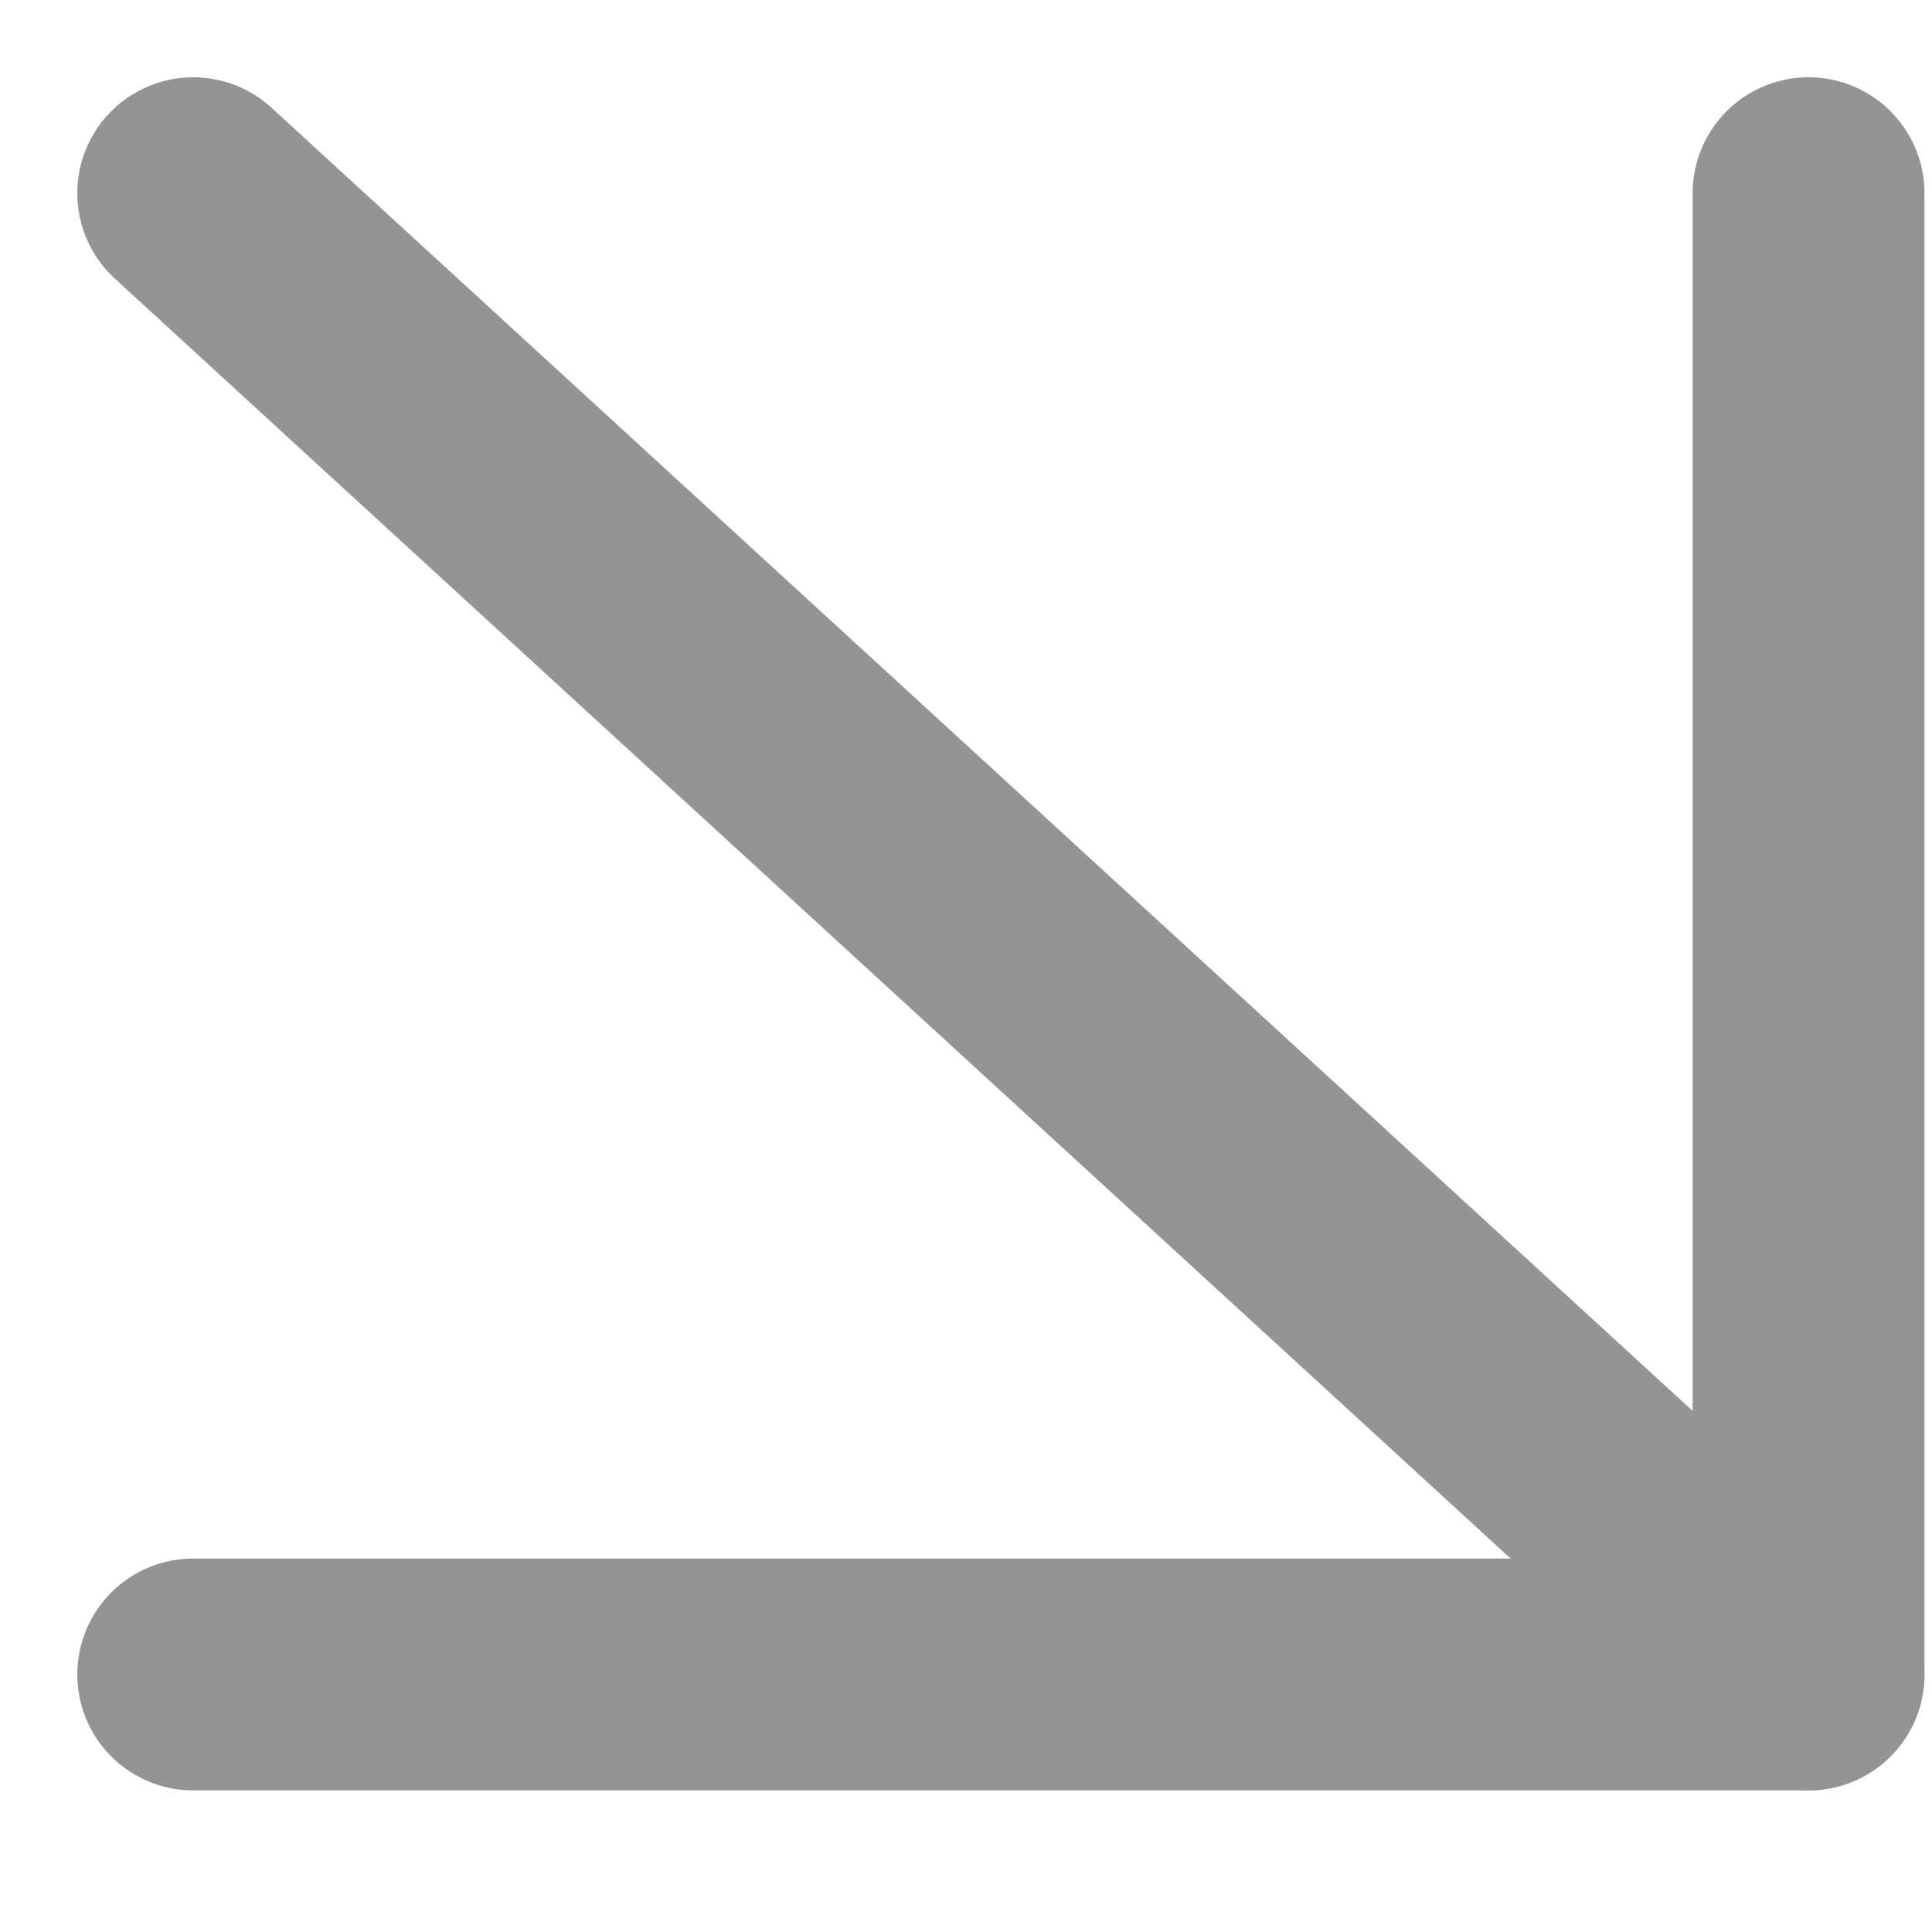
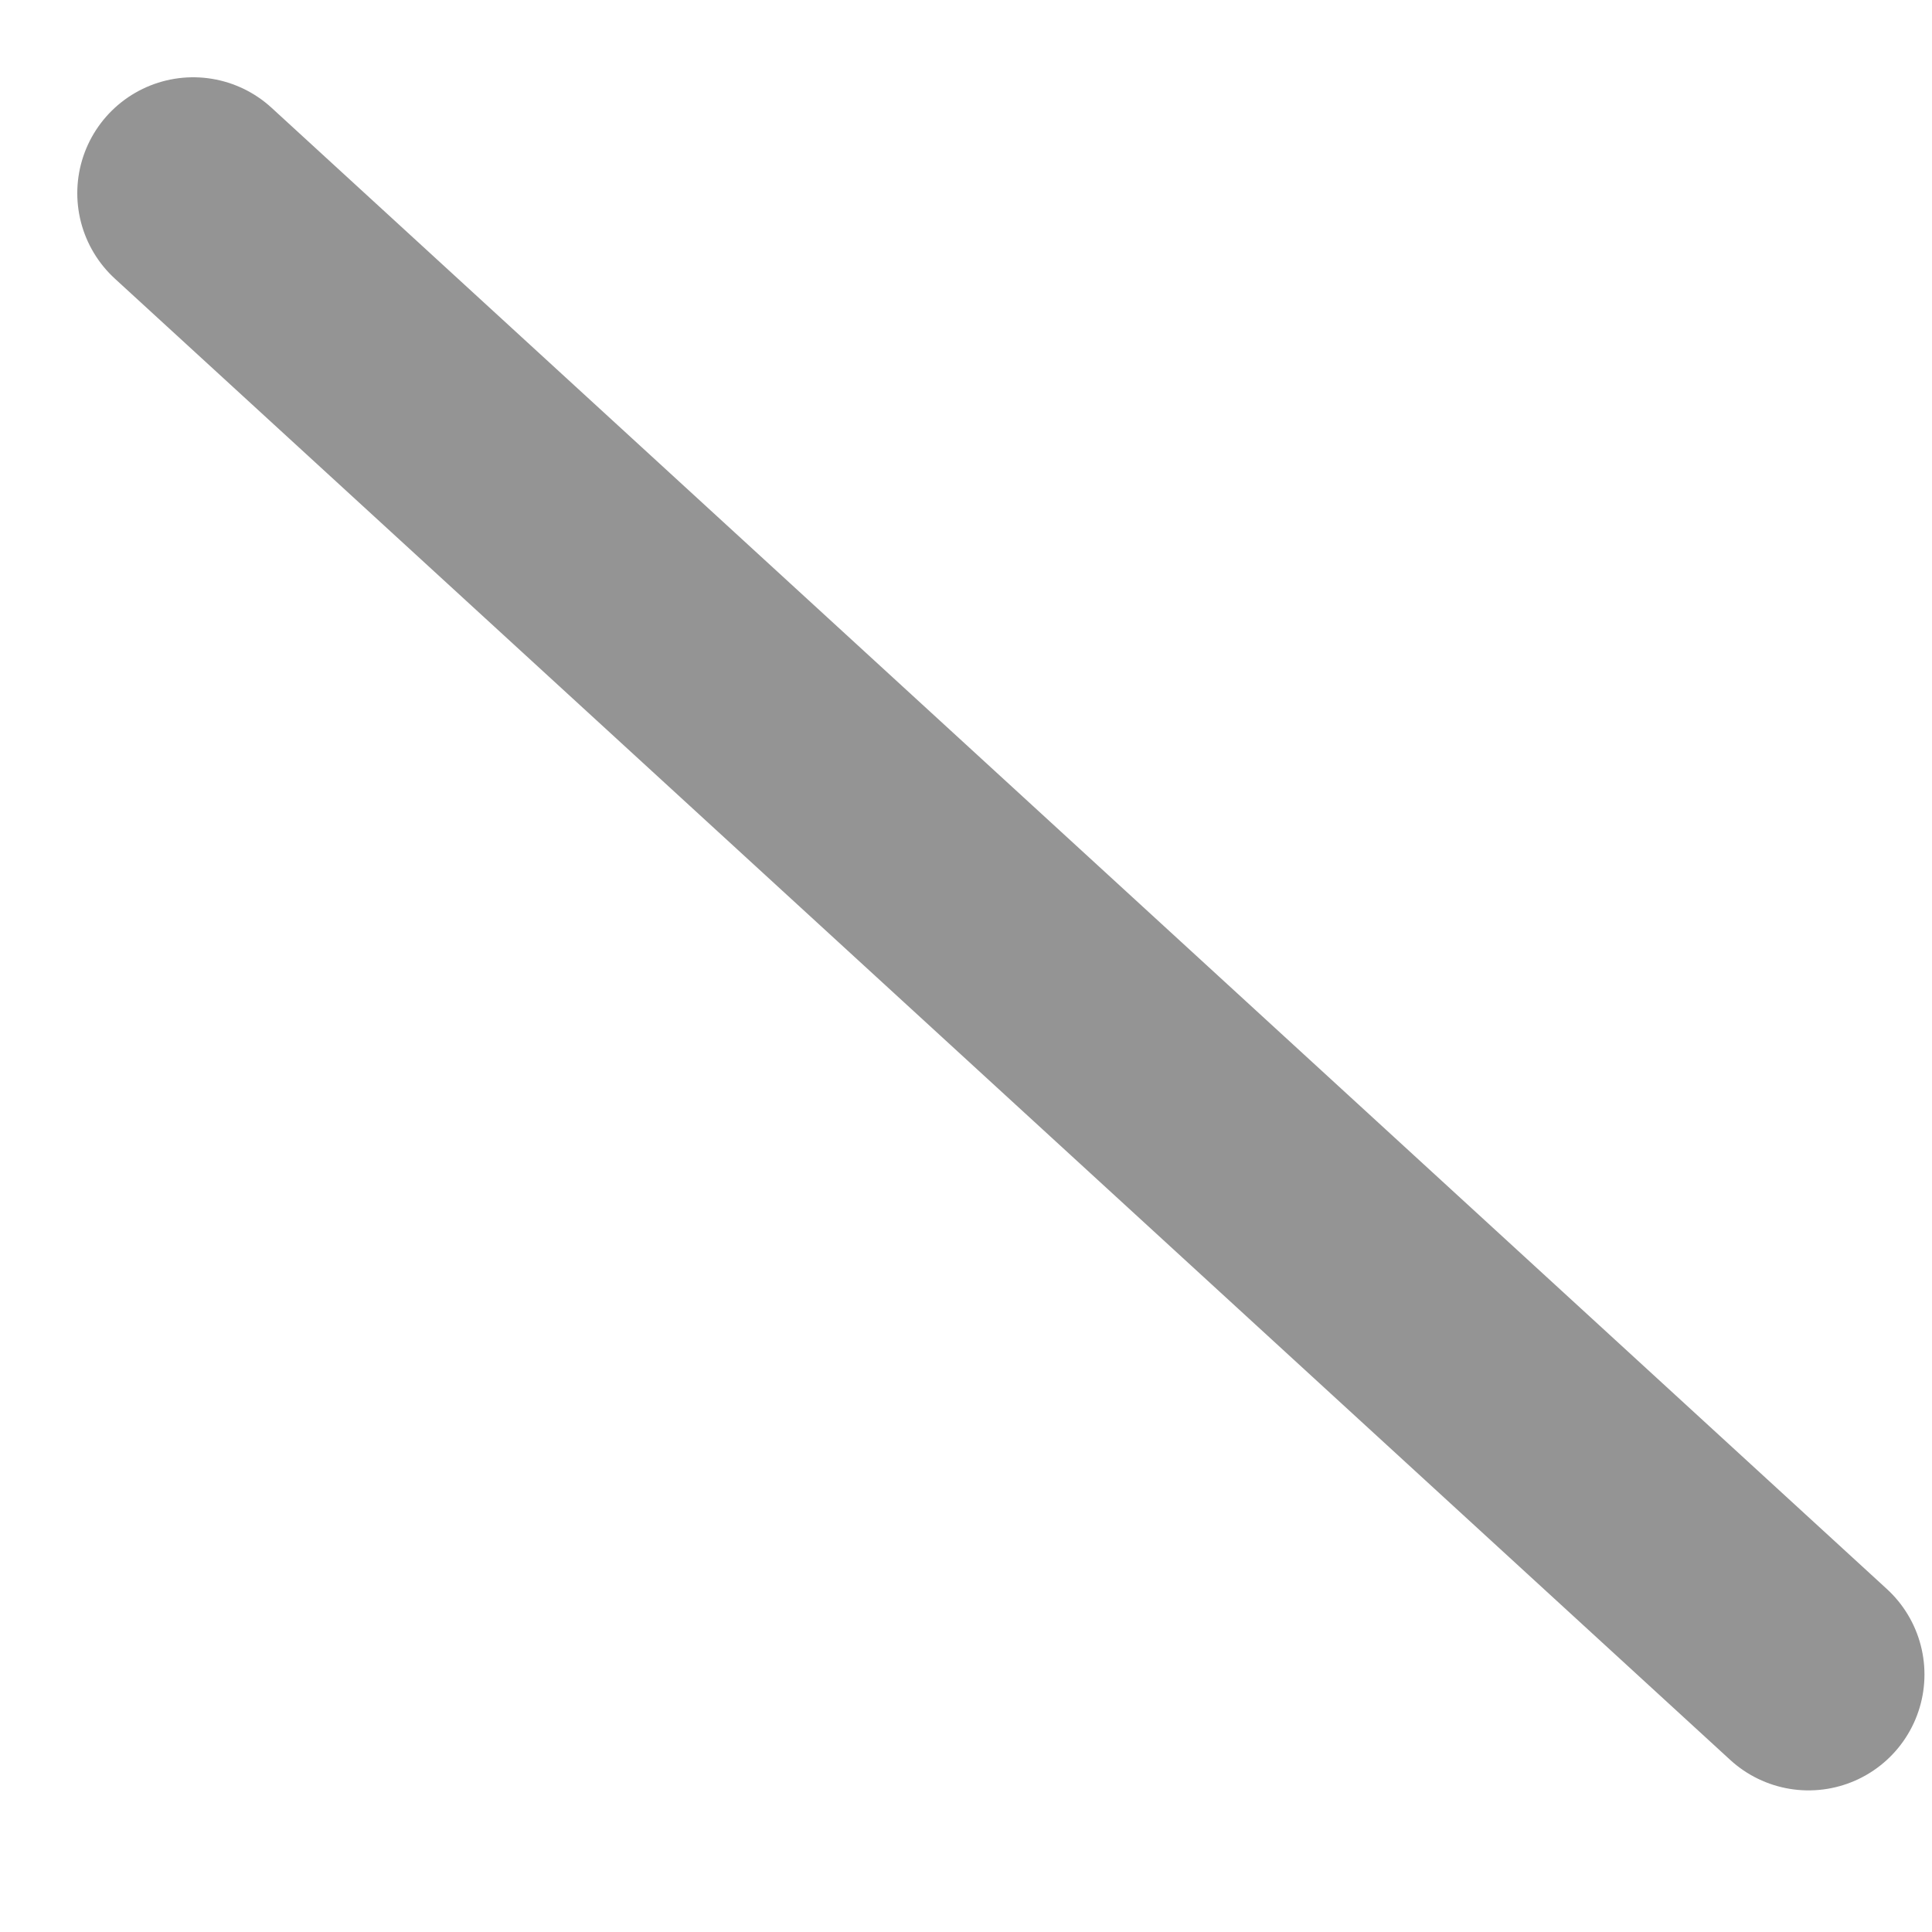
<svg xmlns="http://www.w3.org/2000/svg" width="10" height="10" viewBox="0 0 10 10" fill="none">
  <path d="M1 1L9.361 8.667" stroke="#949494" stroke-width="1.2" stroke-linecap="round" stroke-linejoin="round" />
-   <path d="M9.361 1V8.667H1" stroke="#949494" stroke-width="1.2" stroke-linecap="round" stroke-linejoin="round" />
</svg>